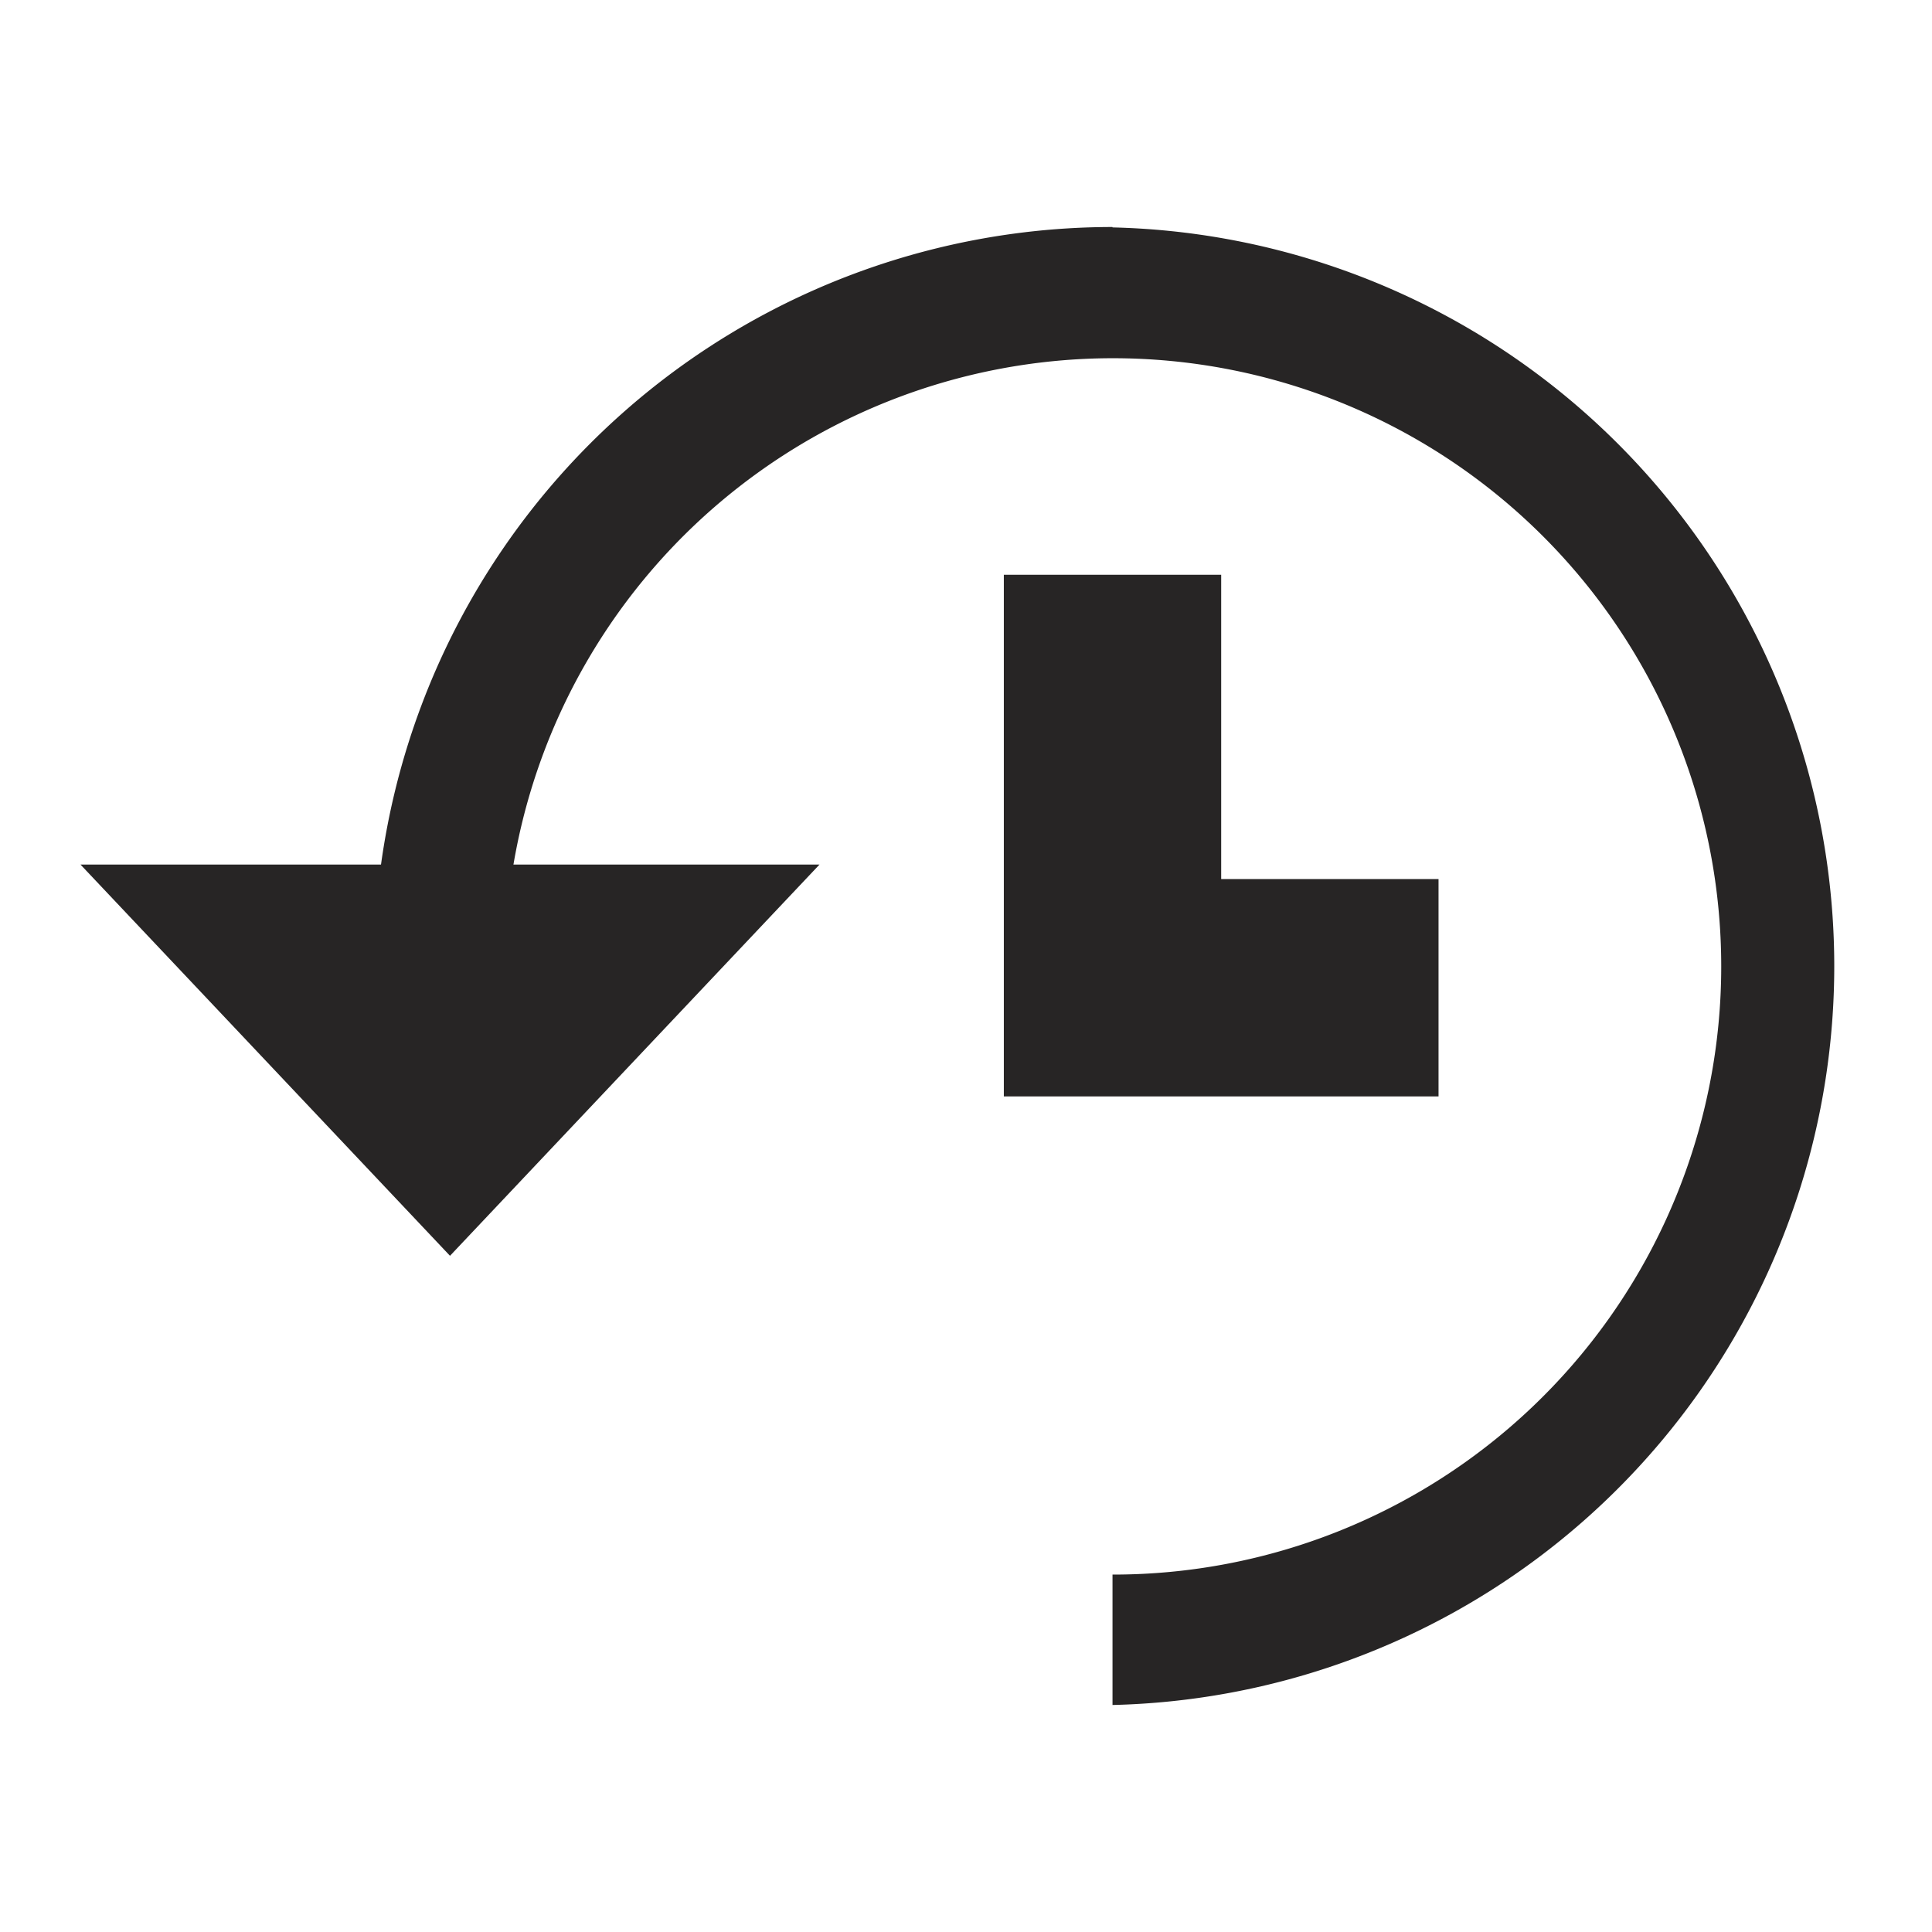
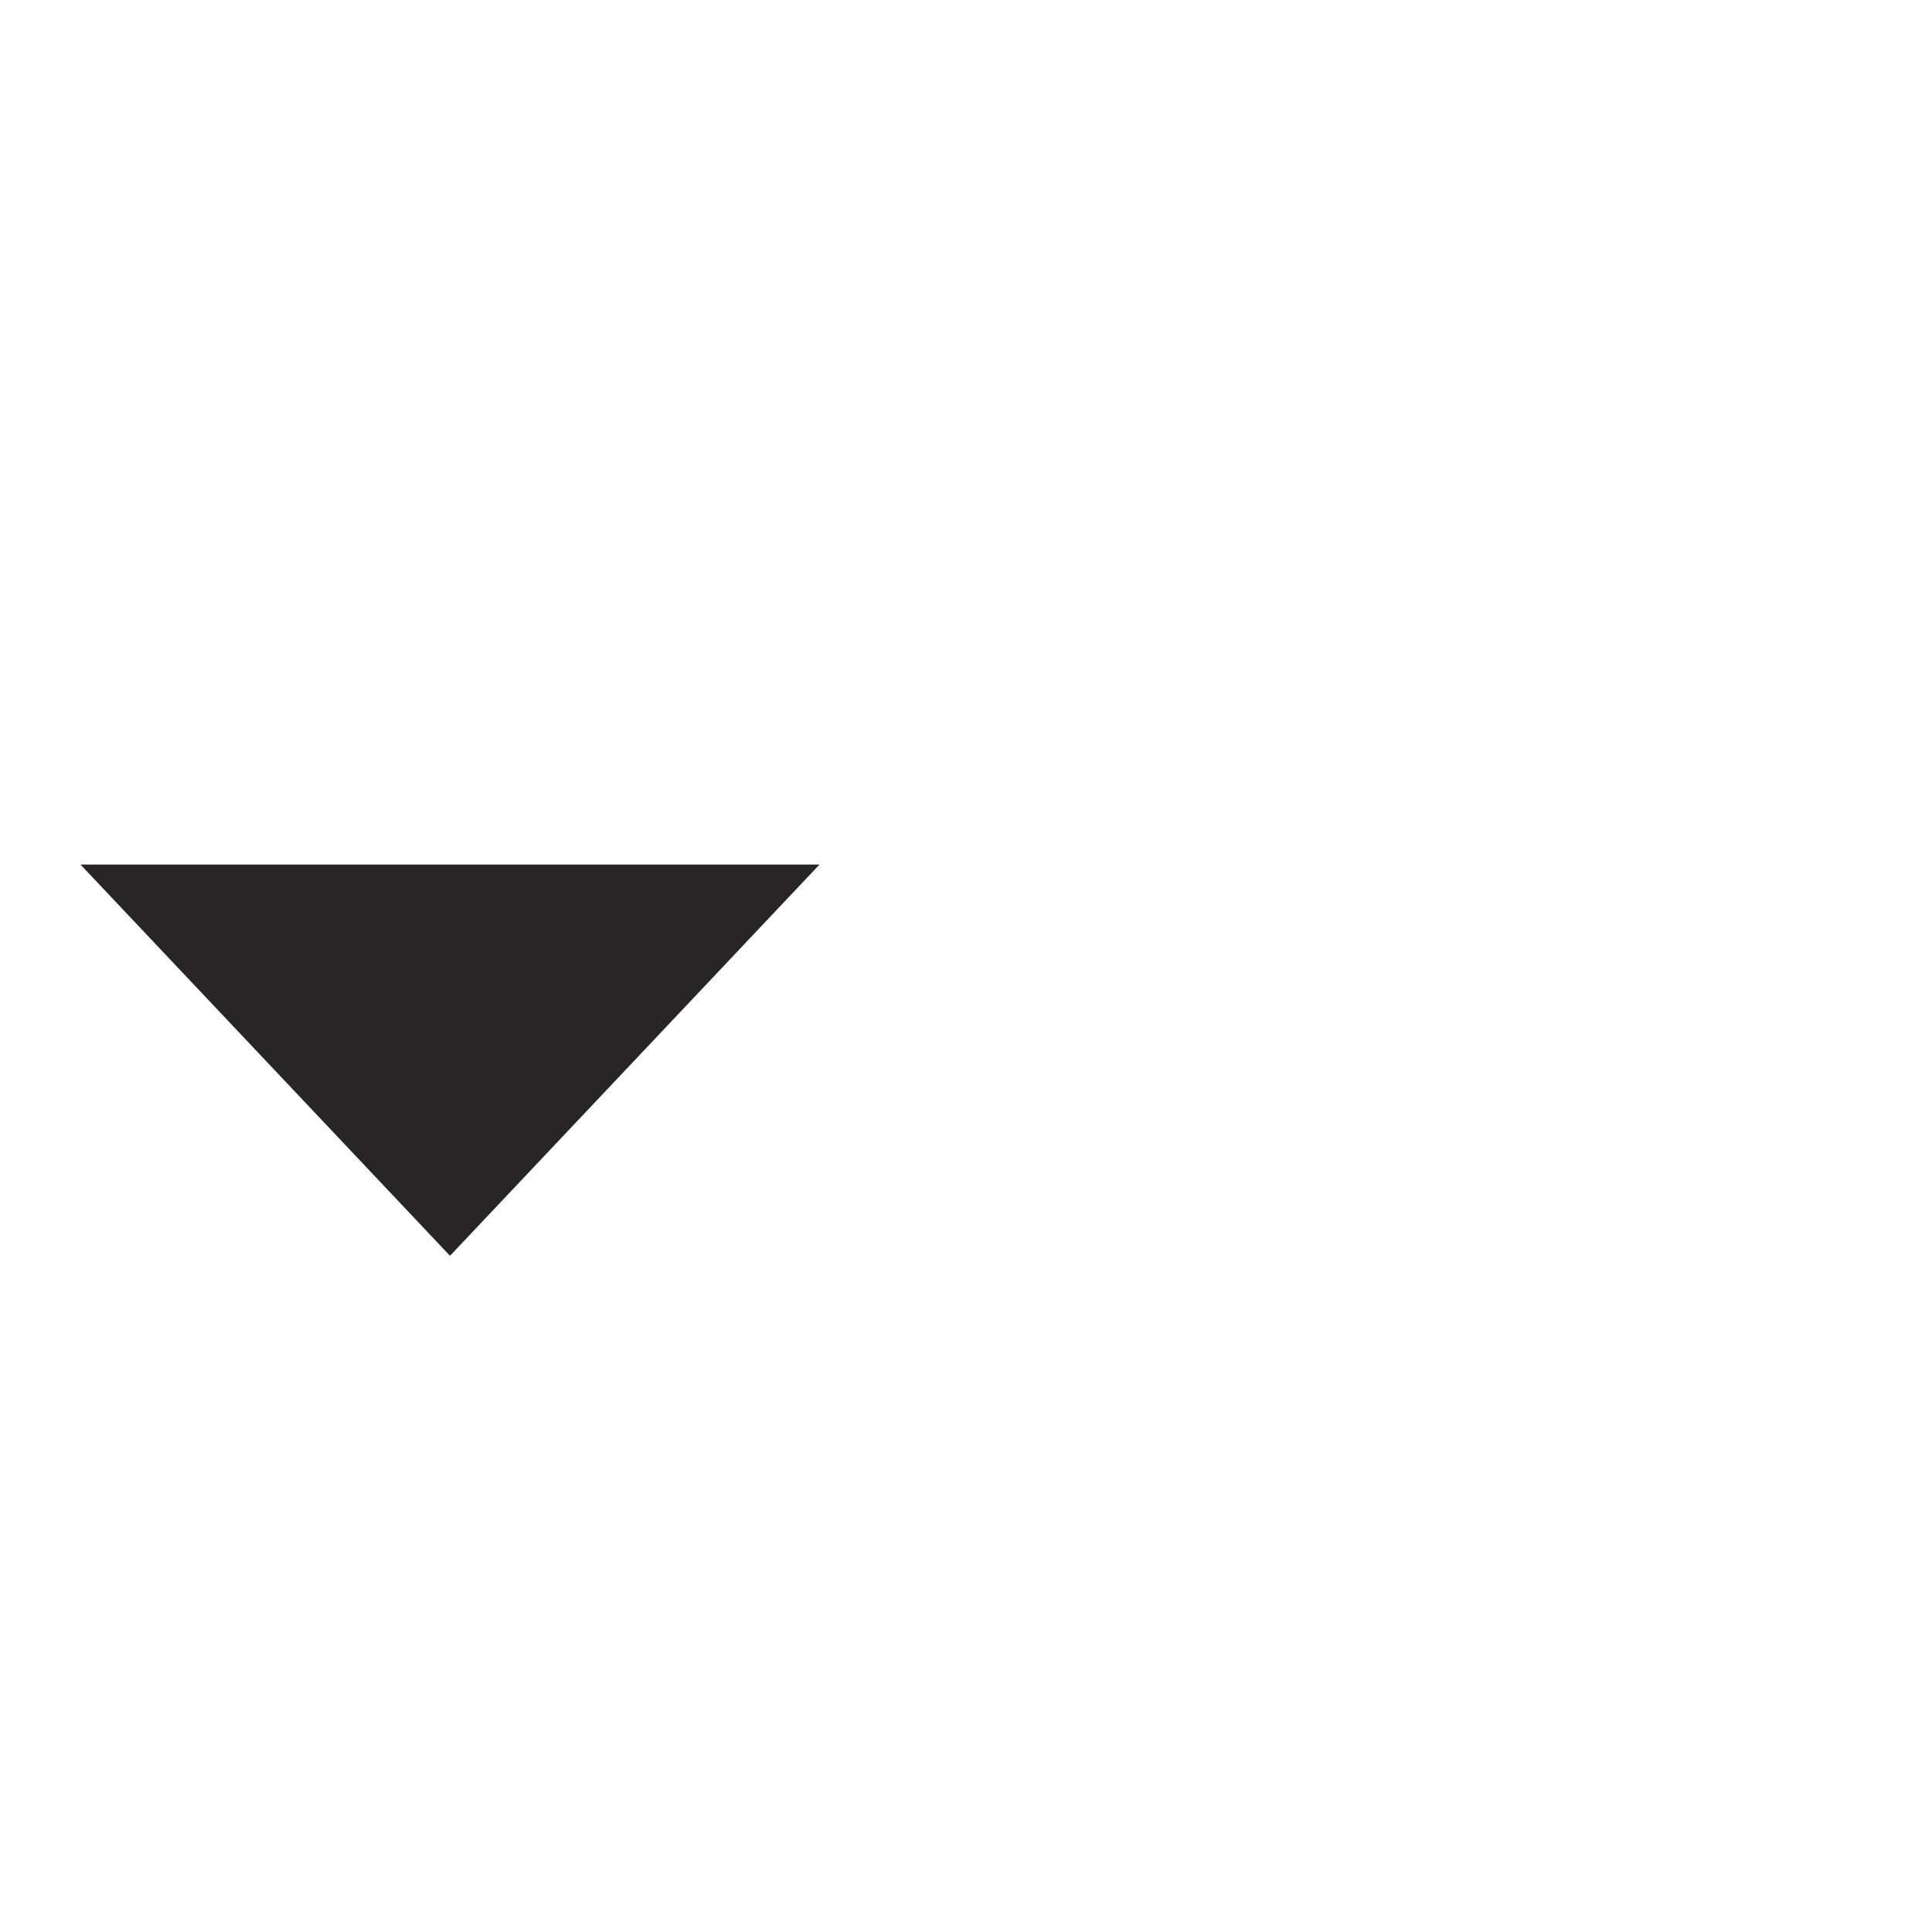
<svg xmlns="http://www.w3.org/2000/svg" id="Layer_1" data-name="Layer 1" viewBox="0 0 48 48">
  <defs>
    <style>.cls-1{fill:#272525;}</style>
  </defs>
  <title>Versioning</title>
-   <polygon class="cls-1" points="30.34 21.84 30.34 14.28 24.94 14.28 24.94 21.84 24.94 27.24 30.34 27.24 35.74 27.24 35.74 21.84 30.34 21.84" />
-   <path class="cls-1" d="M27.64,5.64A18.35,18.35,0,0,0,9.42,21.84H12.7A15.11,15.11,0,1,1,27.64,39.12v3.24a18.36,18.36,0,0,0,0-36.71Z" />
  <path class="cls-1" d="M11.9,21.48h8.46L11.18,31.2,2,21.48Z" />
</svg>